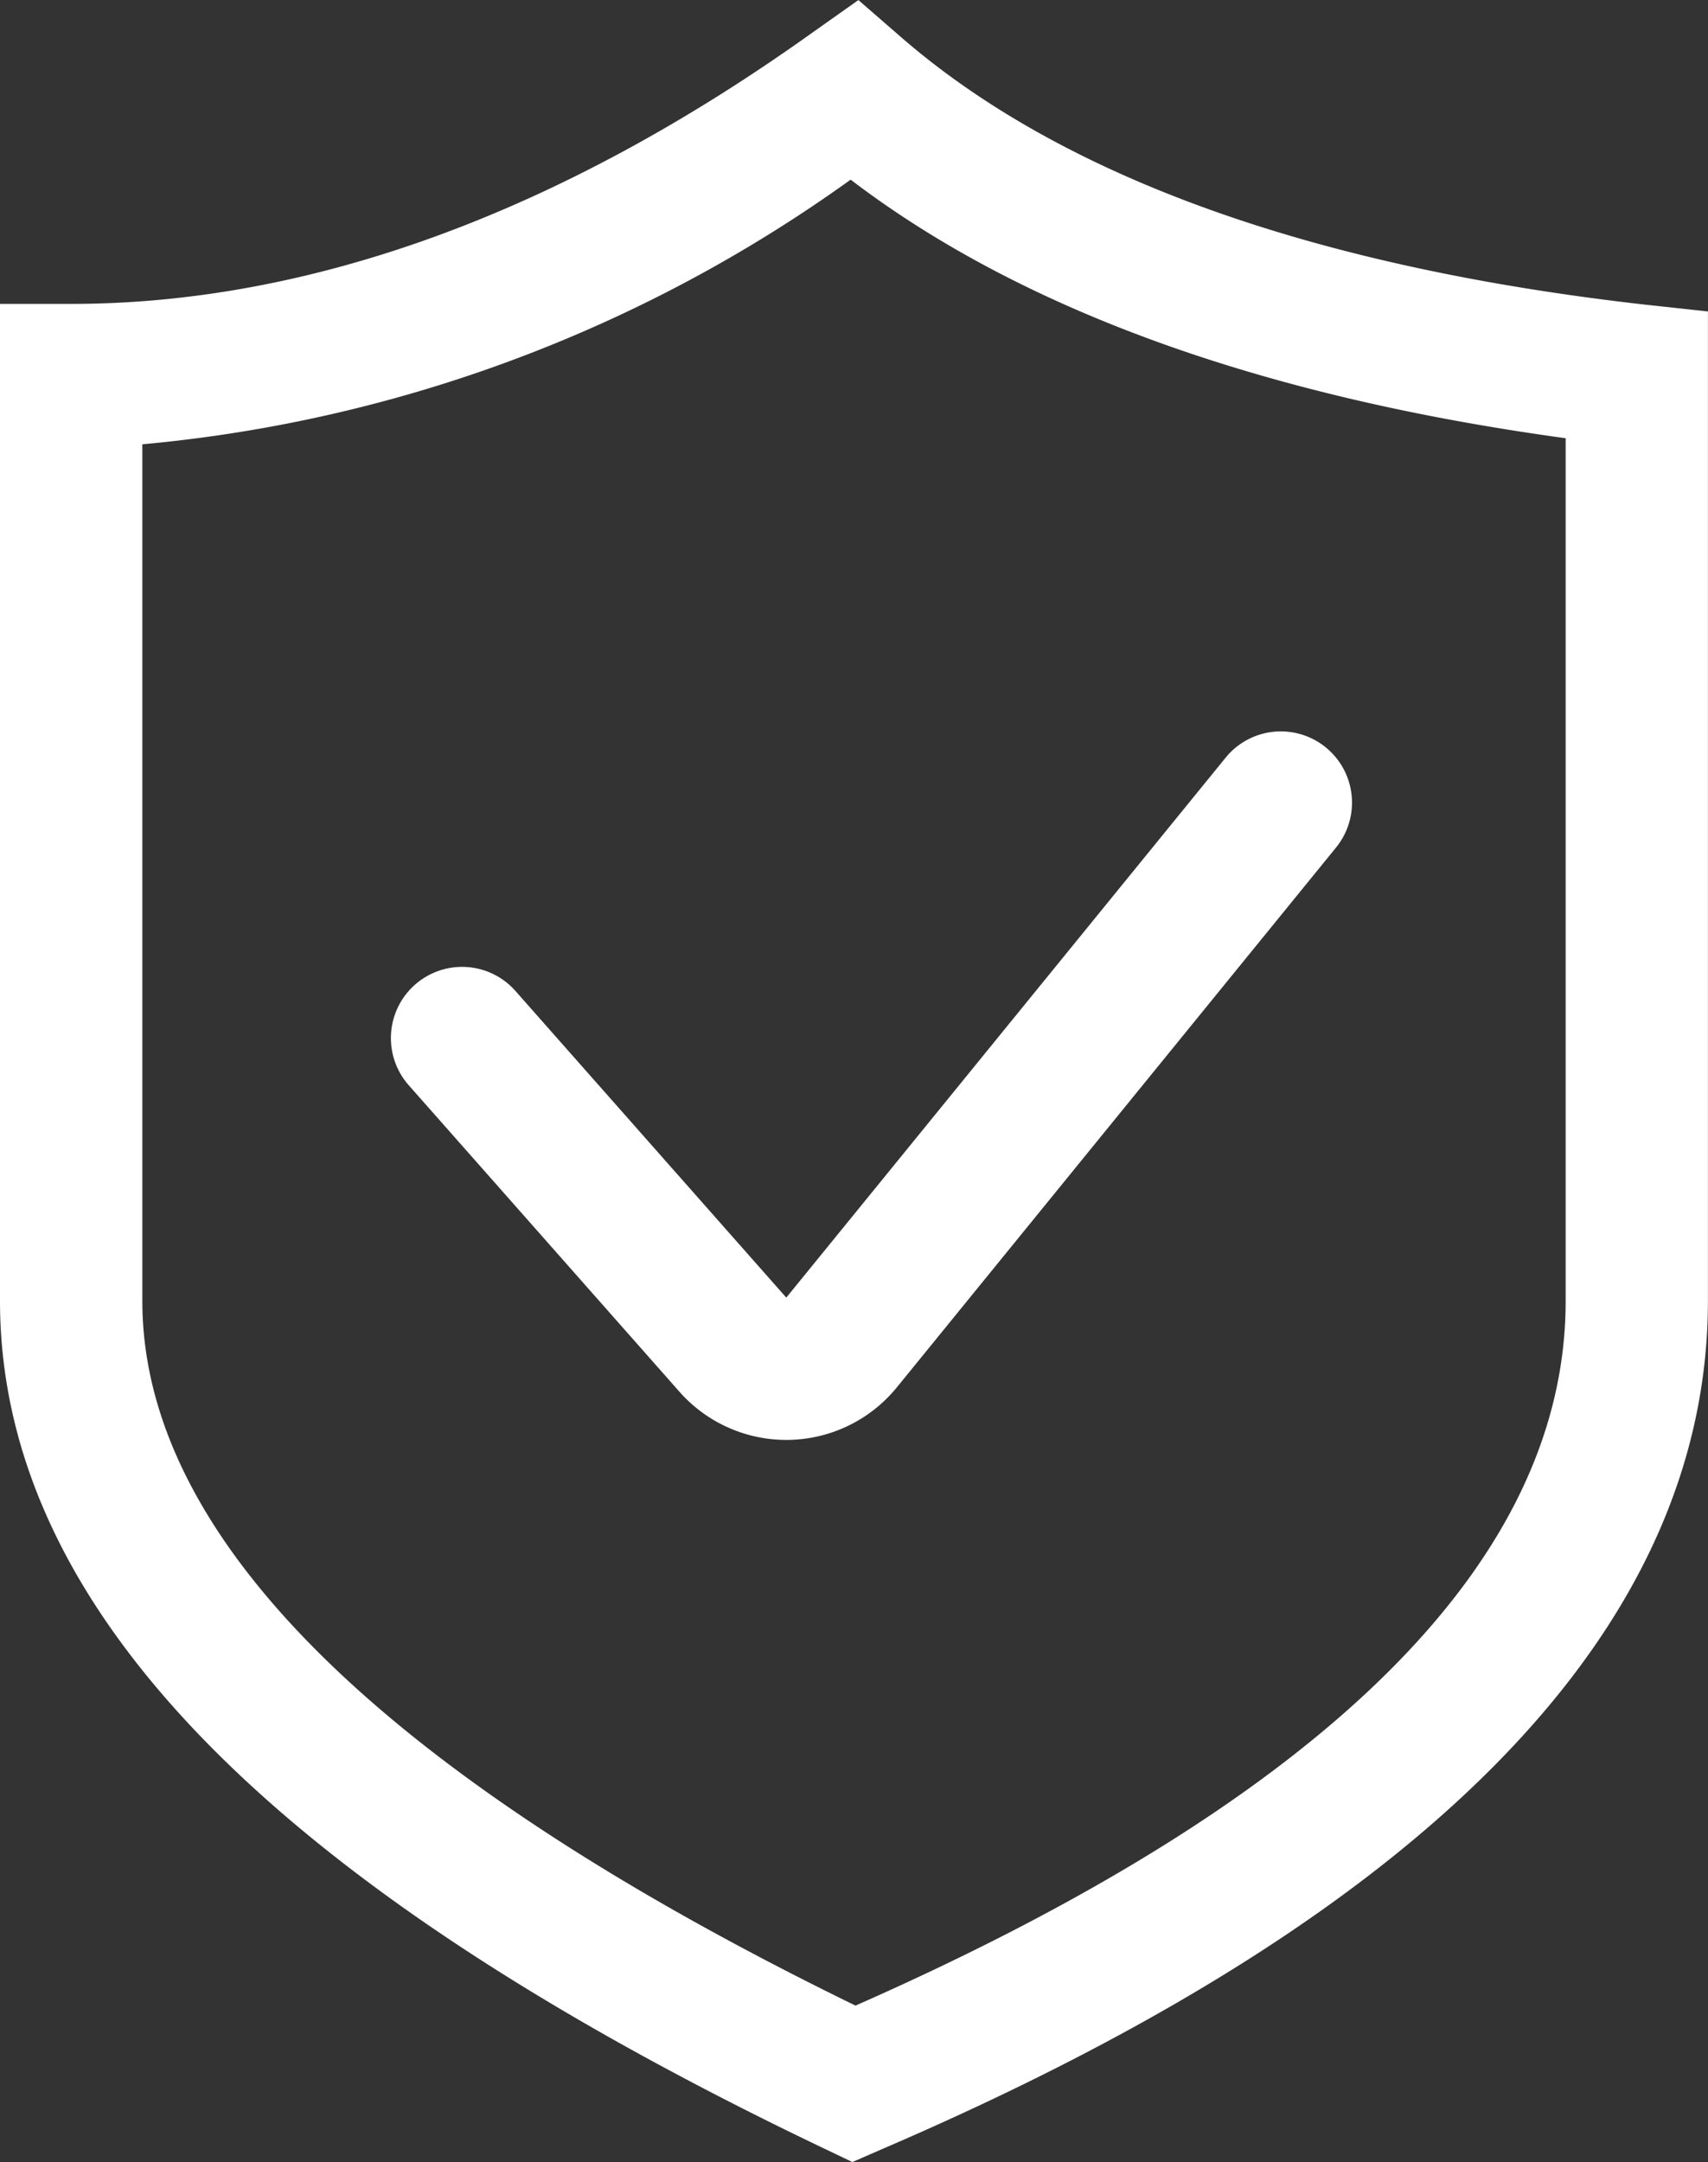
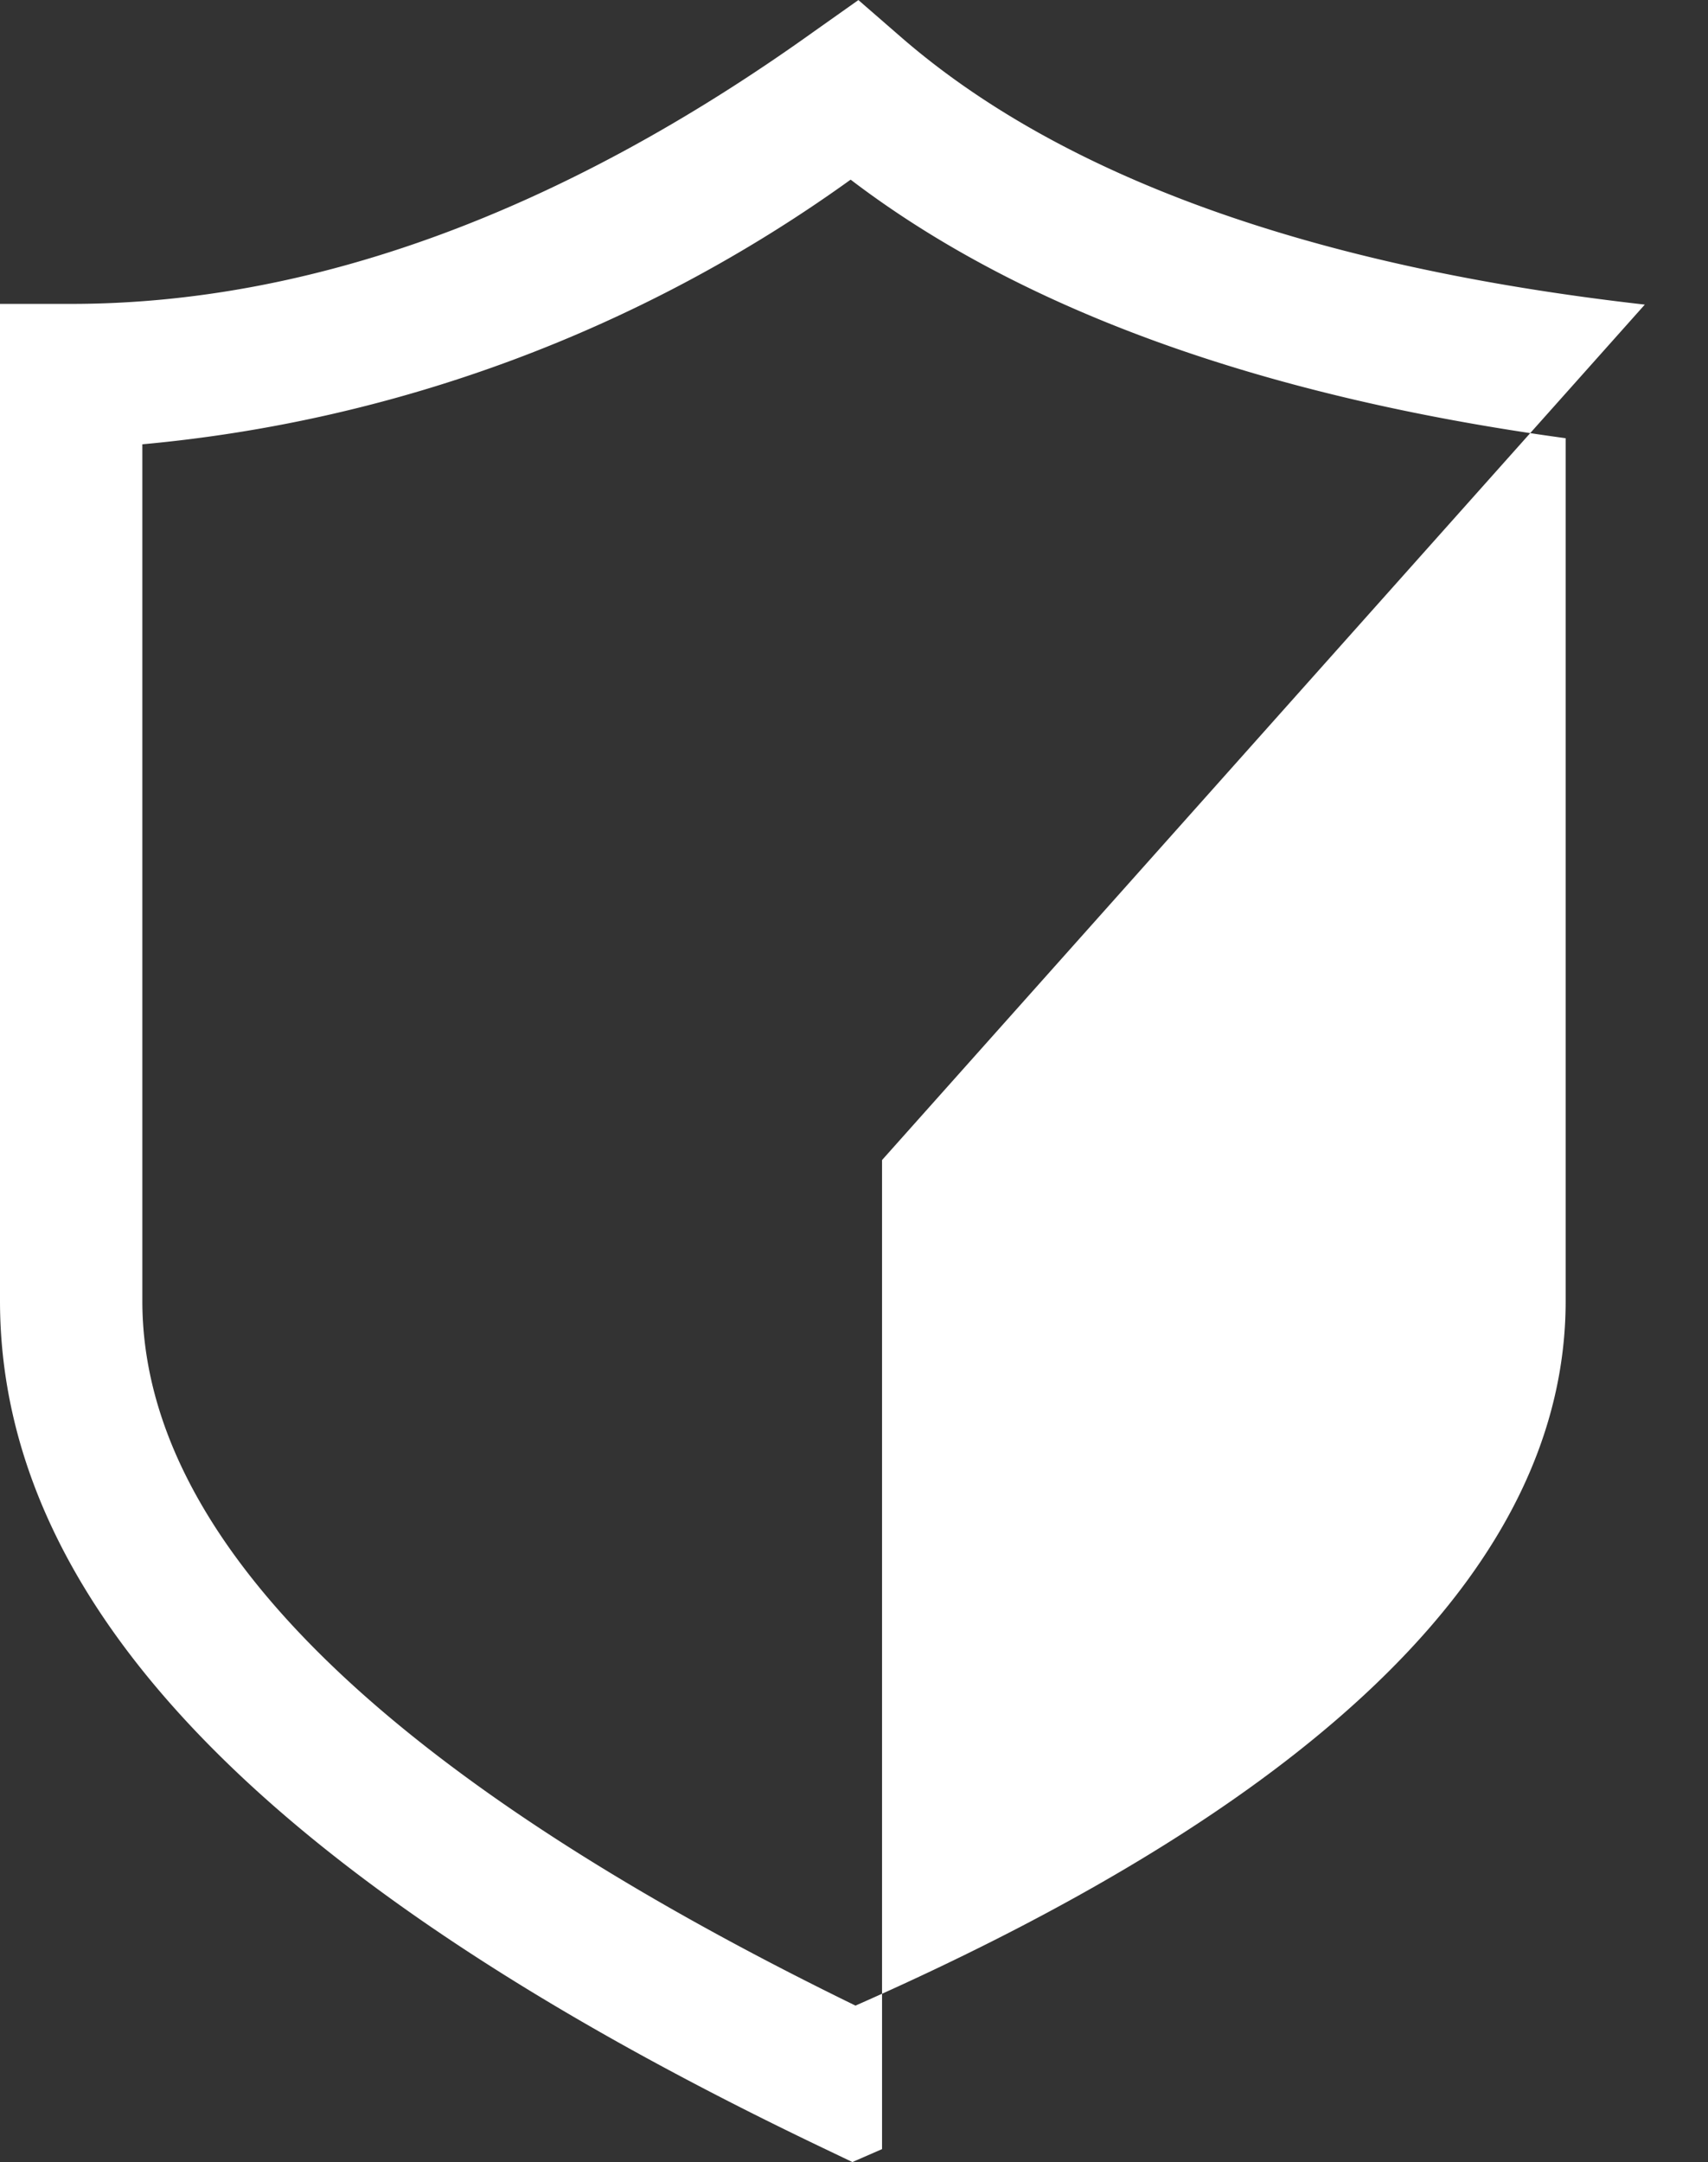
<svg xmlns="http://www.w3.org/2000/svg" width="26.434" height="33.449" viewBox="0 0 26.434 33.449">
  <rect x="0" y="0" width="26.434" height="33.449" fill="#333333" stroke="none" />
  <g id="组_15438" data-name="组 15438" transform="translate(0)">
-     <path id="路径_21290" data-name="路径 21290" d="M153.456,28.008c-5.15-.583-9.025-1.976-11.516-4.142l-.655-.569-.707.5c-3.9,2.788-7.766,4.2-11.476,4.2H128v15.42c0,4.727,4.168,9.015,12.742,13.109l.45.215.459-.2c8.482-3.643,12.782-8.059,12.782-13.127v-15.3Zm-1.225,15.413c0,4.02-3.7,7.688-10.991,10.9-7.324-3.572-11.037-7.24-11.037-10.9V30.169a22.228,22.228,0,0,0,10.962-4.094c2.641,2.013,6.356,3.356,11.066,4Z" transform="translate(-128 -23.296)" fill="#fff" />
-     <path id="路径_21291" data-name="路径 21291" d="M305.708,356.027a1.1,1.1,0,0,0-1.651,1.459l4.192,4.744a2.207,2.207,0,0,0,3.359-.067l6.8-8.354a1.1,1.1,0,0,0-1.708-1.391l-6.8,8.353Z" transform="translate(-297.731 -340.698)" fill="#fff" />
+     <path id="路径_21290" data-name="路径 21290" d="M153.456,28.008c-5.15-.583-9.025-1.976-11.516-4.142l-.655-.569-.707.5c-3.9,2.788-7.766,4.2-11.476,4.2H128v15.42c0,4.727,4.168,9.015,12.742,13.109l.45.215.459-.2v-15.3Zm-1.225,15.413c0,4.02-3.7,7.688-10.991,10.9-7.324-3.572-11.037-7.24-11.037-10.9V30.169a22.228,22.228,0,0,0,10.962-4.094c2.641,2.013,6.356,3.356,11.066,4Z" transform="translate(-128 -23.296)" fill="#fff" />
  </g>
</svg>